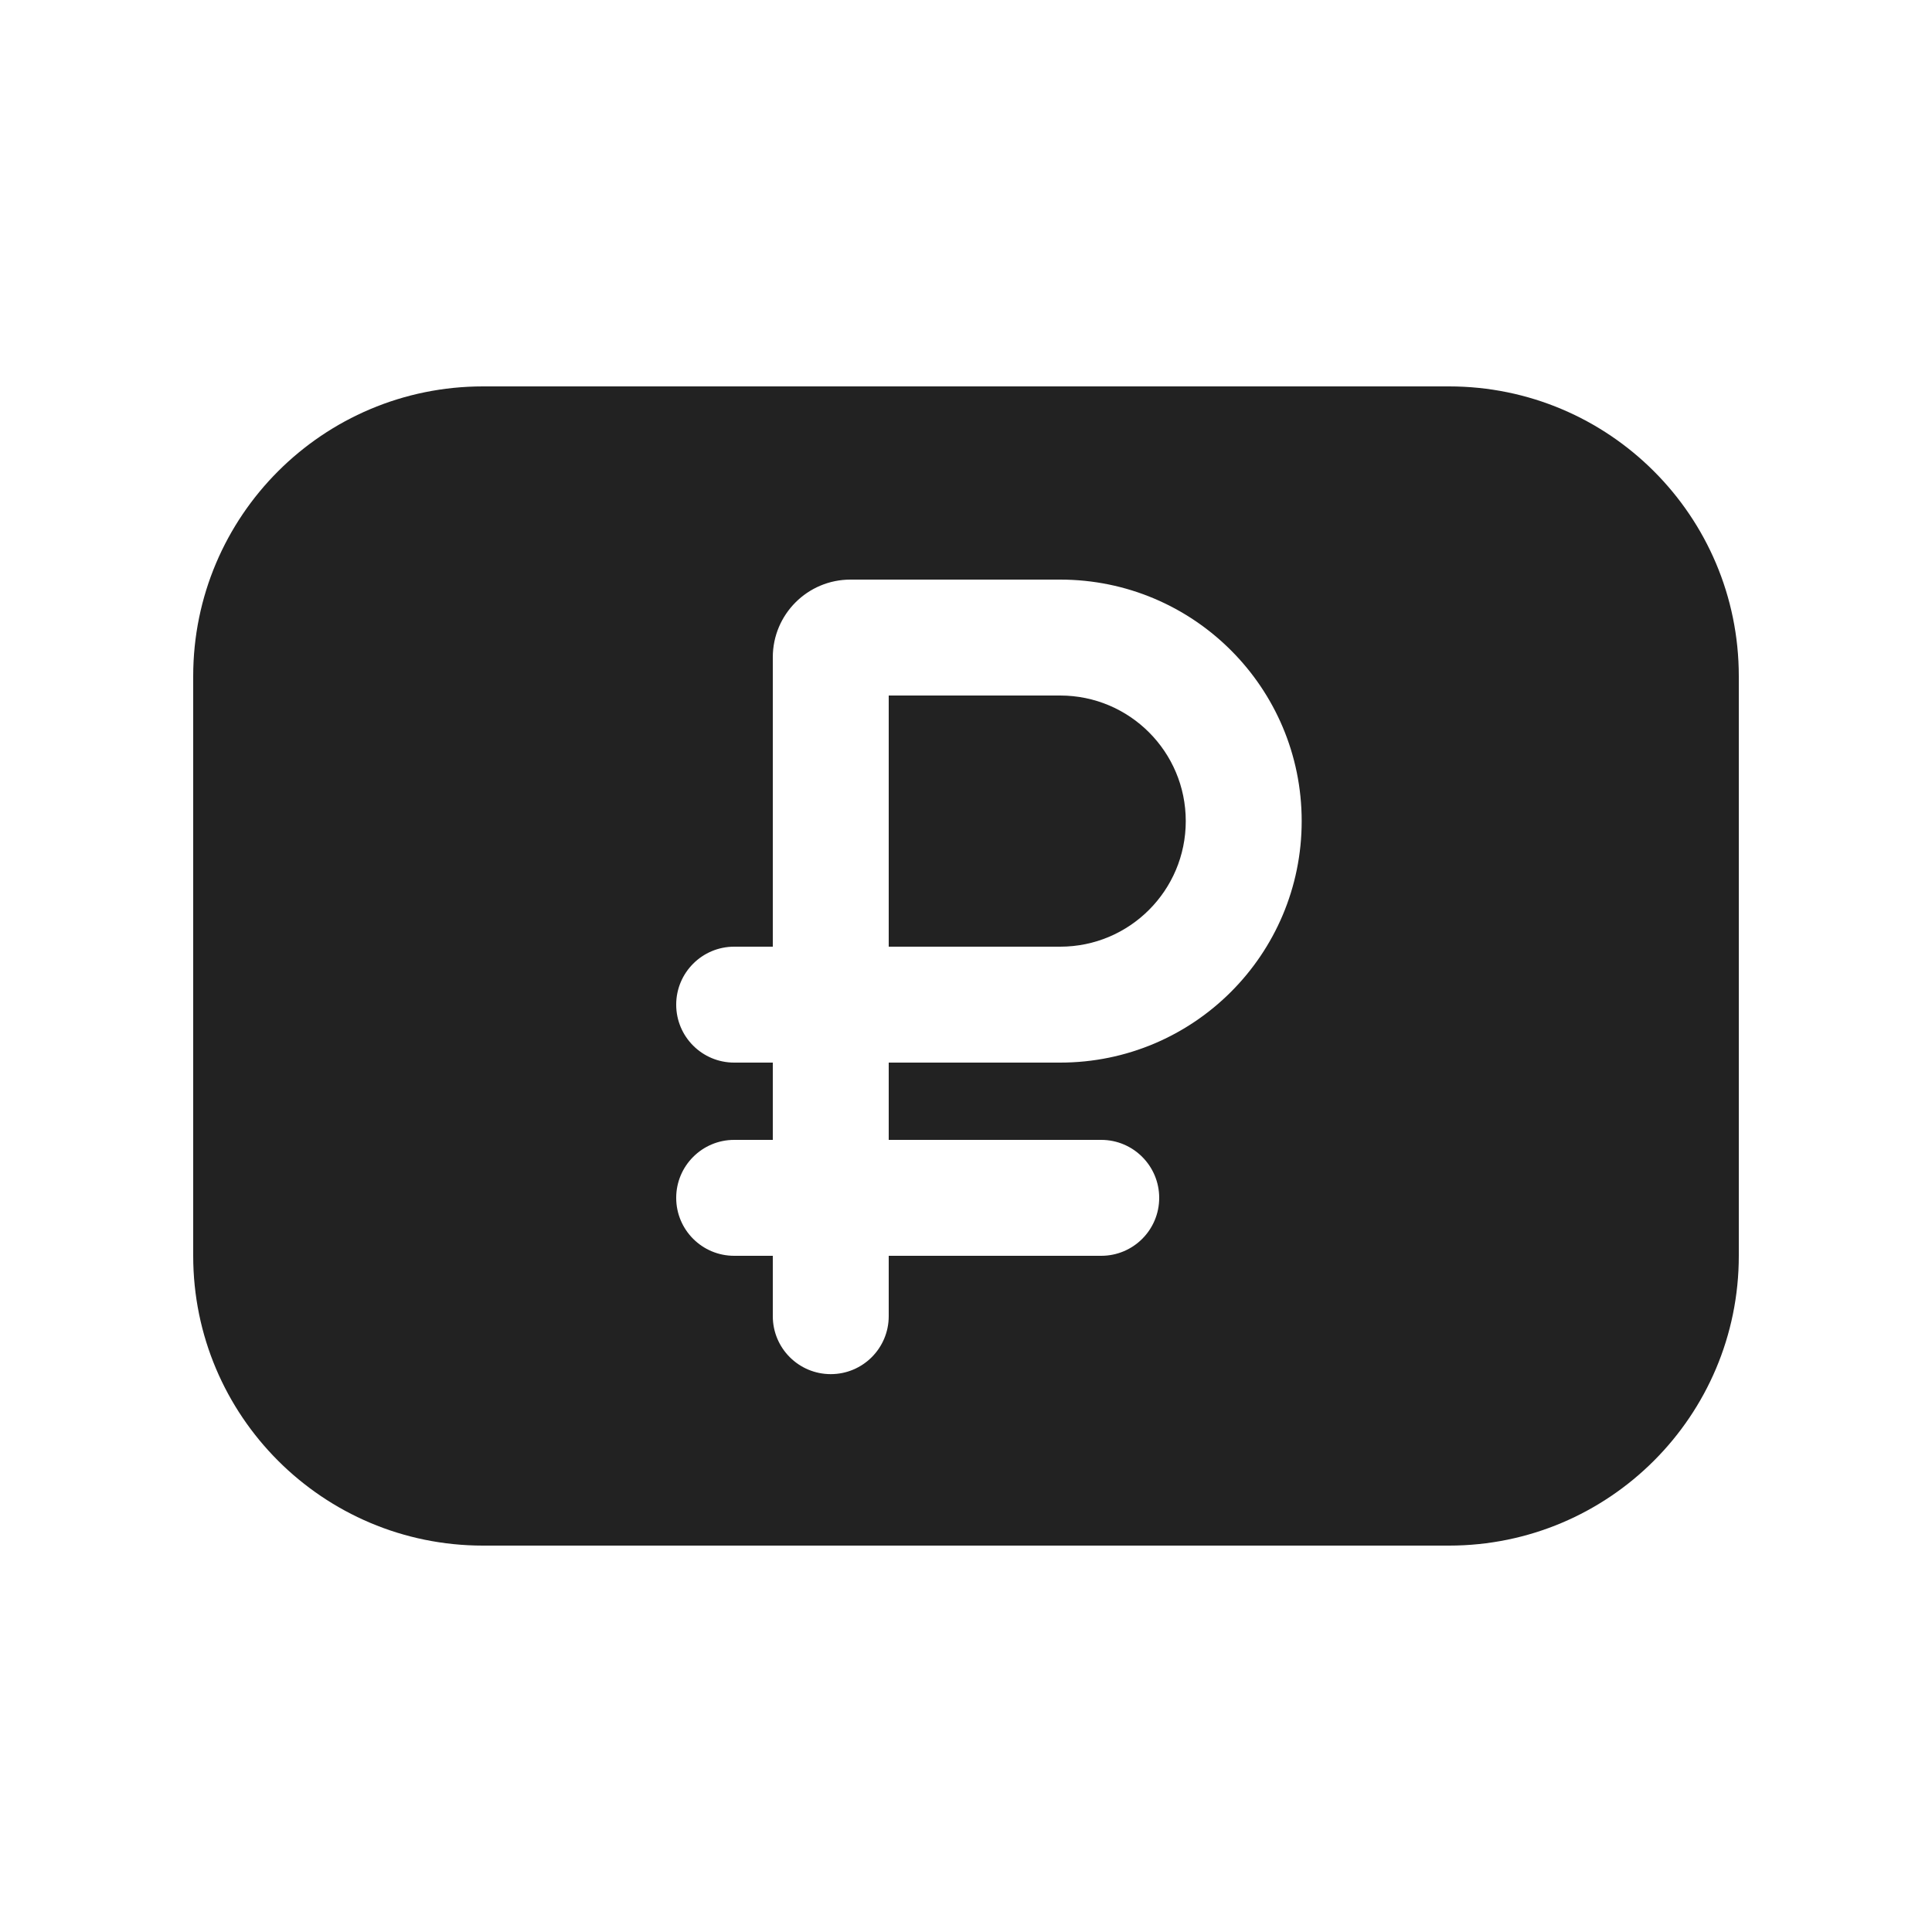
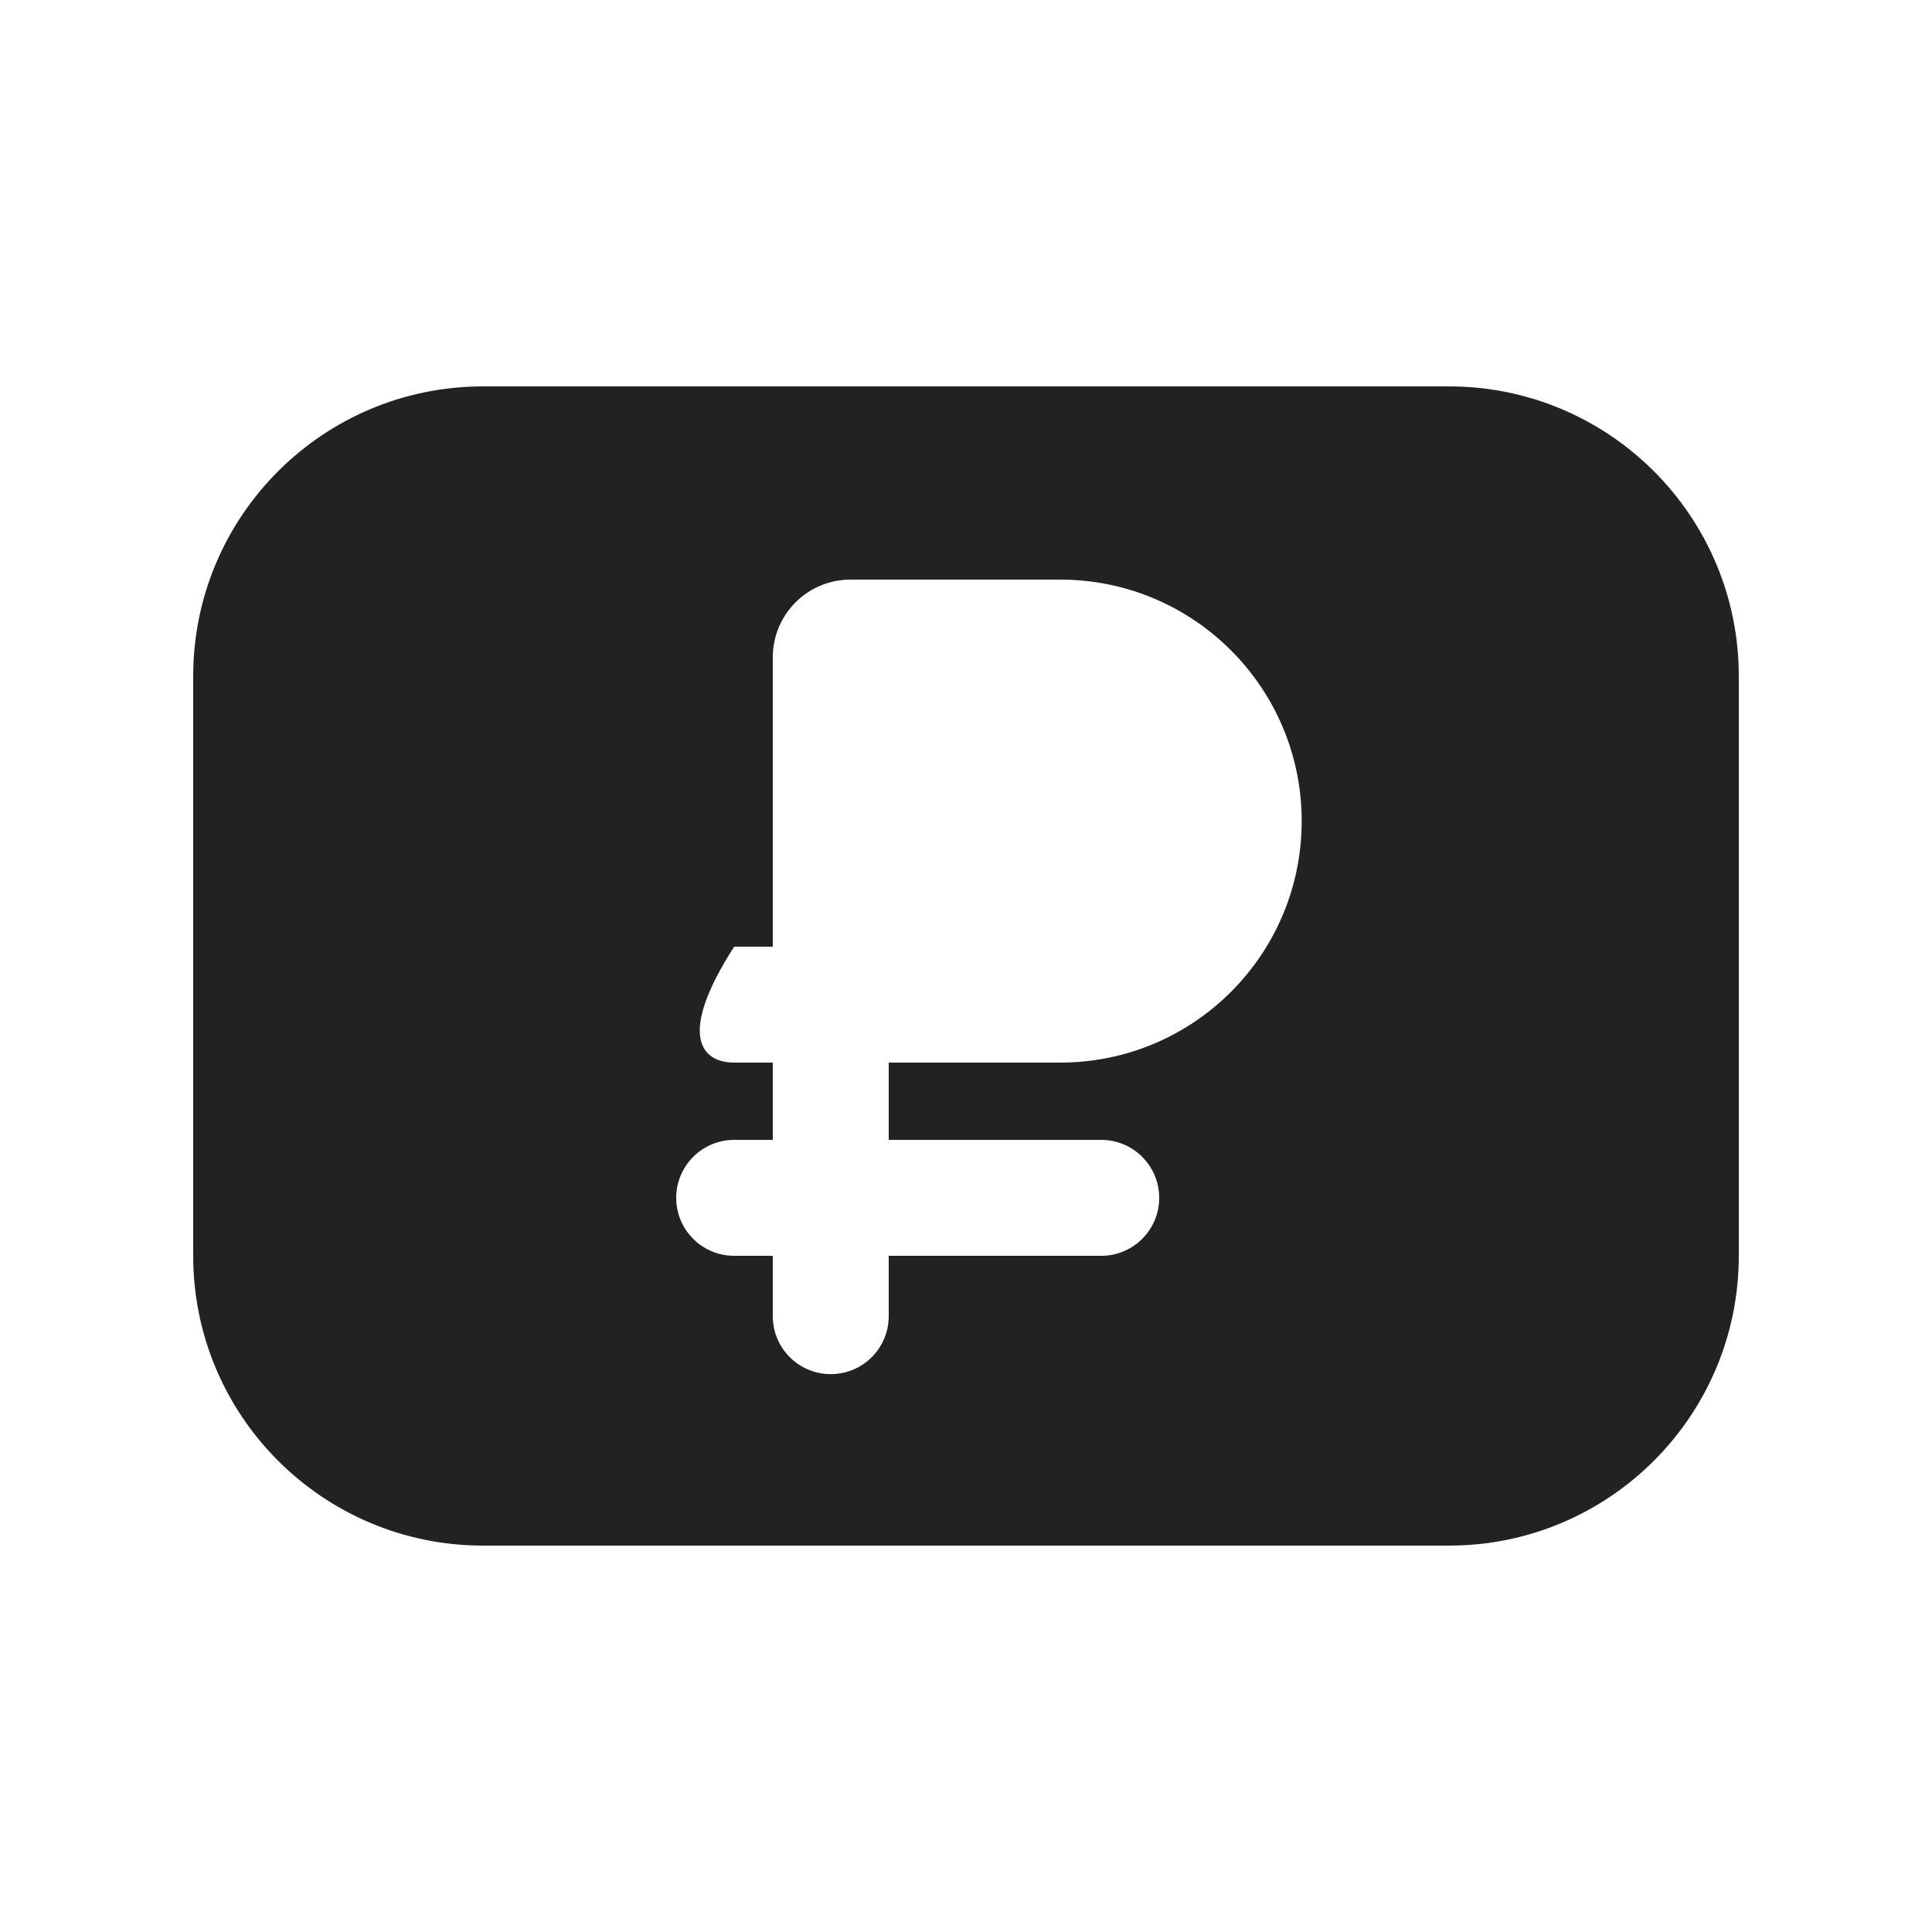
<svg xmlns="http://www.w3.org/2000/svg" width="20" height="20" viewBox="0 0 20 20" fill="none">
-   <path d="M9.2 7.2V9.8H10.975C11.693 9.8 12.275 9.218 12.275 8.5C12.275 7.782 11.693 7.2 10.975 7.2H9.2Z" fill="#222222" />
-   <path fill-rule="evenodd" clip-rule="evenodd" d="M2 7C2 5.343 3.343 4 5 4H15C16.657 4 18 5.343 18 7V13C18 14.657 16.657 16 15 16H5C3.343 16 2 14.657 2 13V7ZM9.2 11H10.975C12.356 11 13.475 9.881 13.475 8.5C13.475 7.119 12.356 6 10.975 6H8.804C8.36 6 8 6.36 8 6.804V9.8H7.6C7.269 9.8 7 10.069 7 10.4C7 10.732 7.269 11 7.6 11H8V11.8H7.6C7.269 11.8 7 12.069 7 12.4C7 12.732 7.269 13 7.6 13H8V13.625C8 13.957 8.269 14.225 8.6 14.225C8.931 14.225 9.2 13.957 9.2 13.625V13H11.4C11.731 13 12 12.732 12 12.4C12 12.069 11.731 11.8 11.4 11.8H9.2V11Z" fill="#222222" />
+   <path fill-rule="evenodd" clip-rule="evenodd" d="M2 7C2 5.343 3.343 4 5 4H15C16.657 4 18 5.343 18 7V13C18 14.657 16.657 16 15 16H5C3.343 16 2 14.657 2 13V7ZM9.2 11H10.975C12.356 11 13.475 9.881 13.475 8.5C13.475 7.119 12.356 6 10.975 6H8.804C8.36 6 8 6.36 8 6.804V9.8H7.6C7 10.732 7.269 11 7.6 11H8V11.8H7.6C7.269 11.8 7 12.069 7 12.4C7 12.732 7.269 13 7.6 13H8V13.625C8 13.957 8.269 14.225 8.6 14.225C8.931 14.225 9.2 13.957 9.2 13.625V13H11.4C11.731 13 12 12.732 12 12.4C12 12.069 11.731 11.8 11.4 11.8H9.2V11Z" fill="#222222" />
</svg>